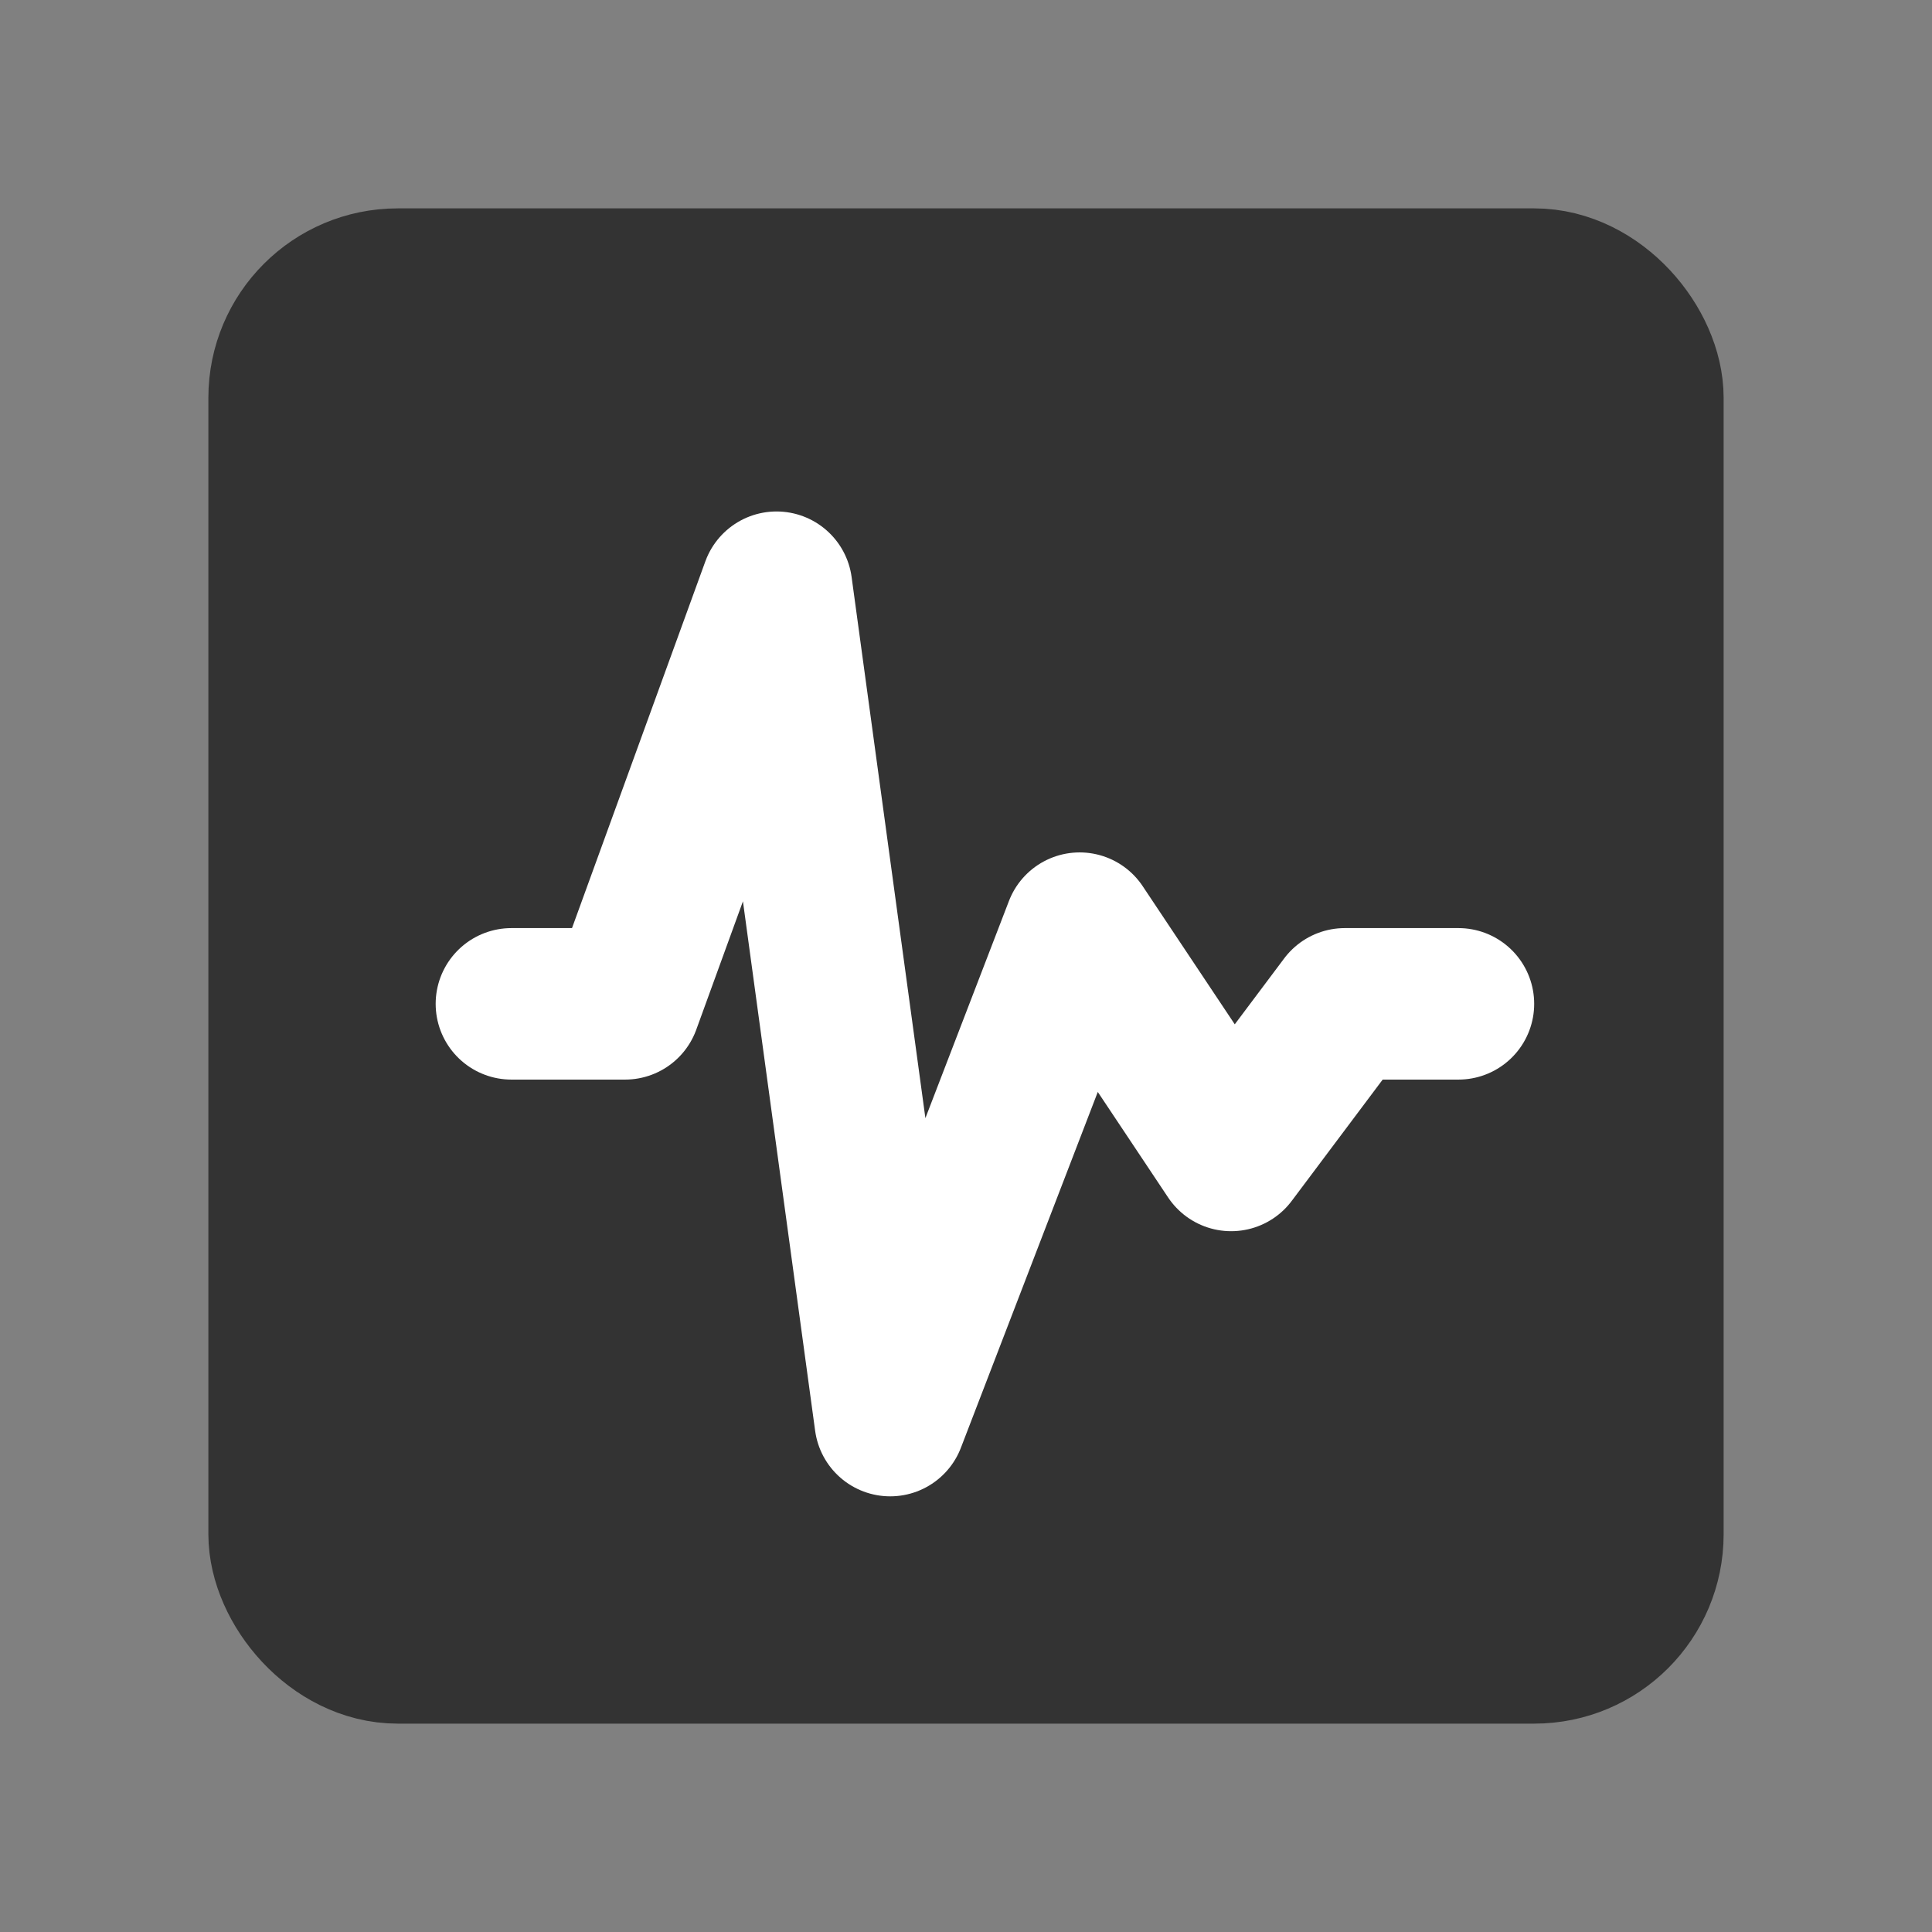
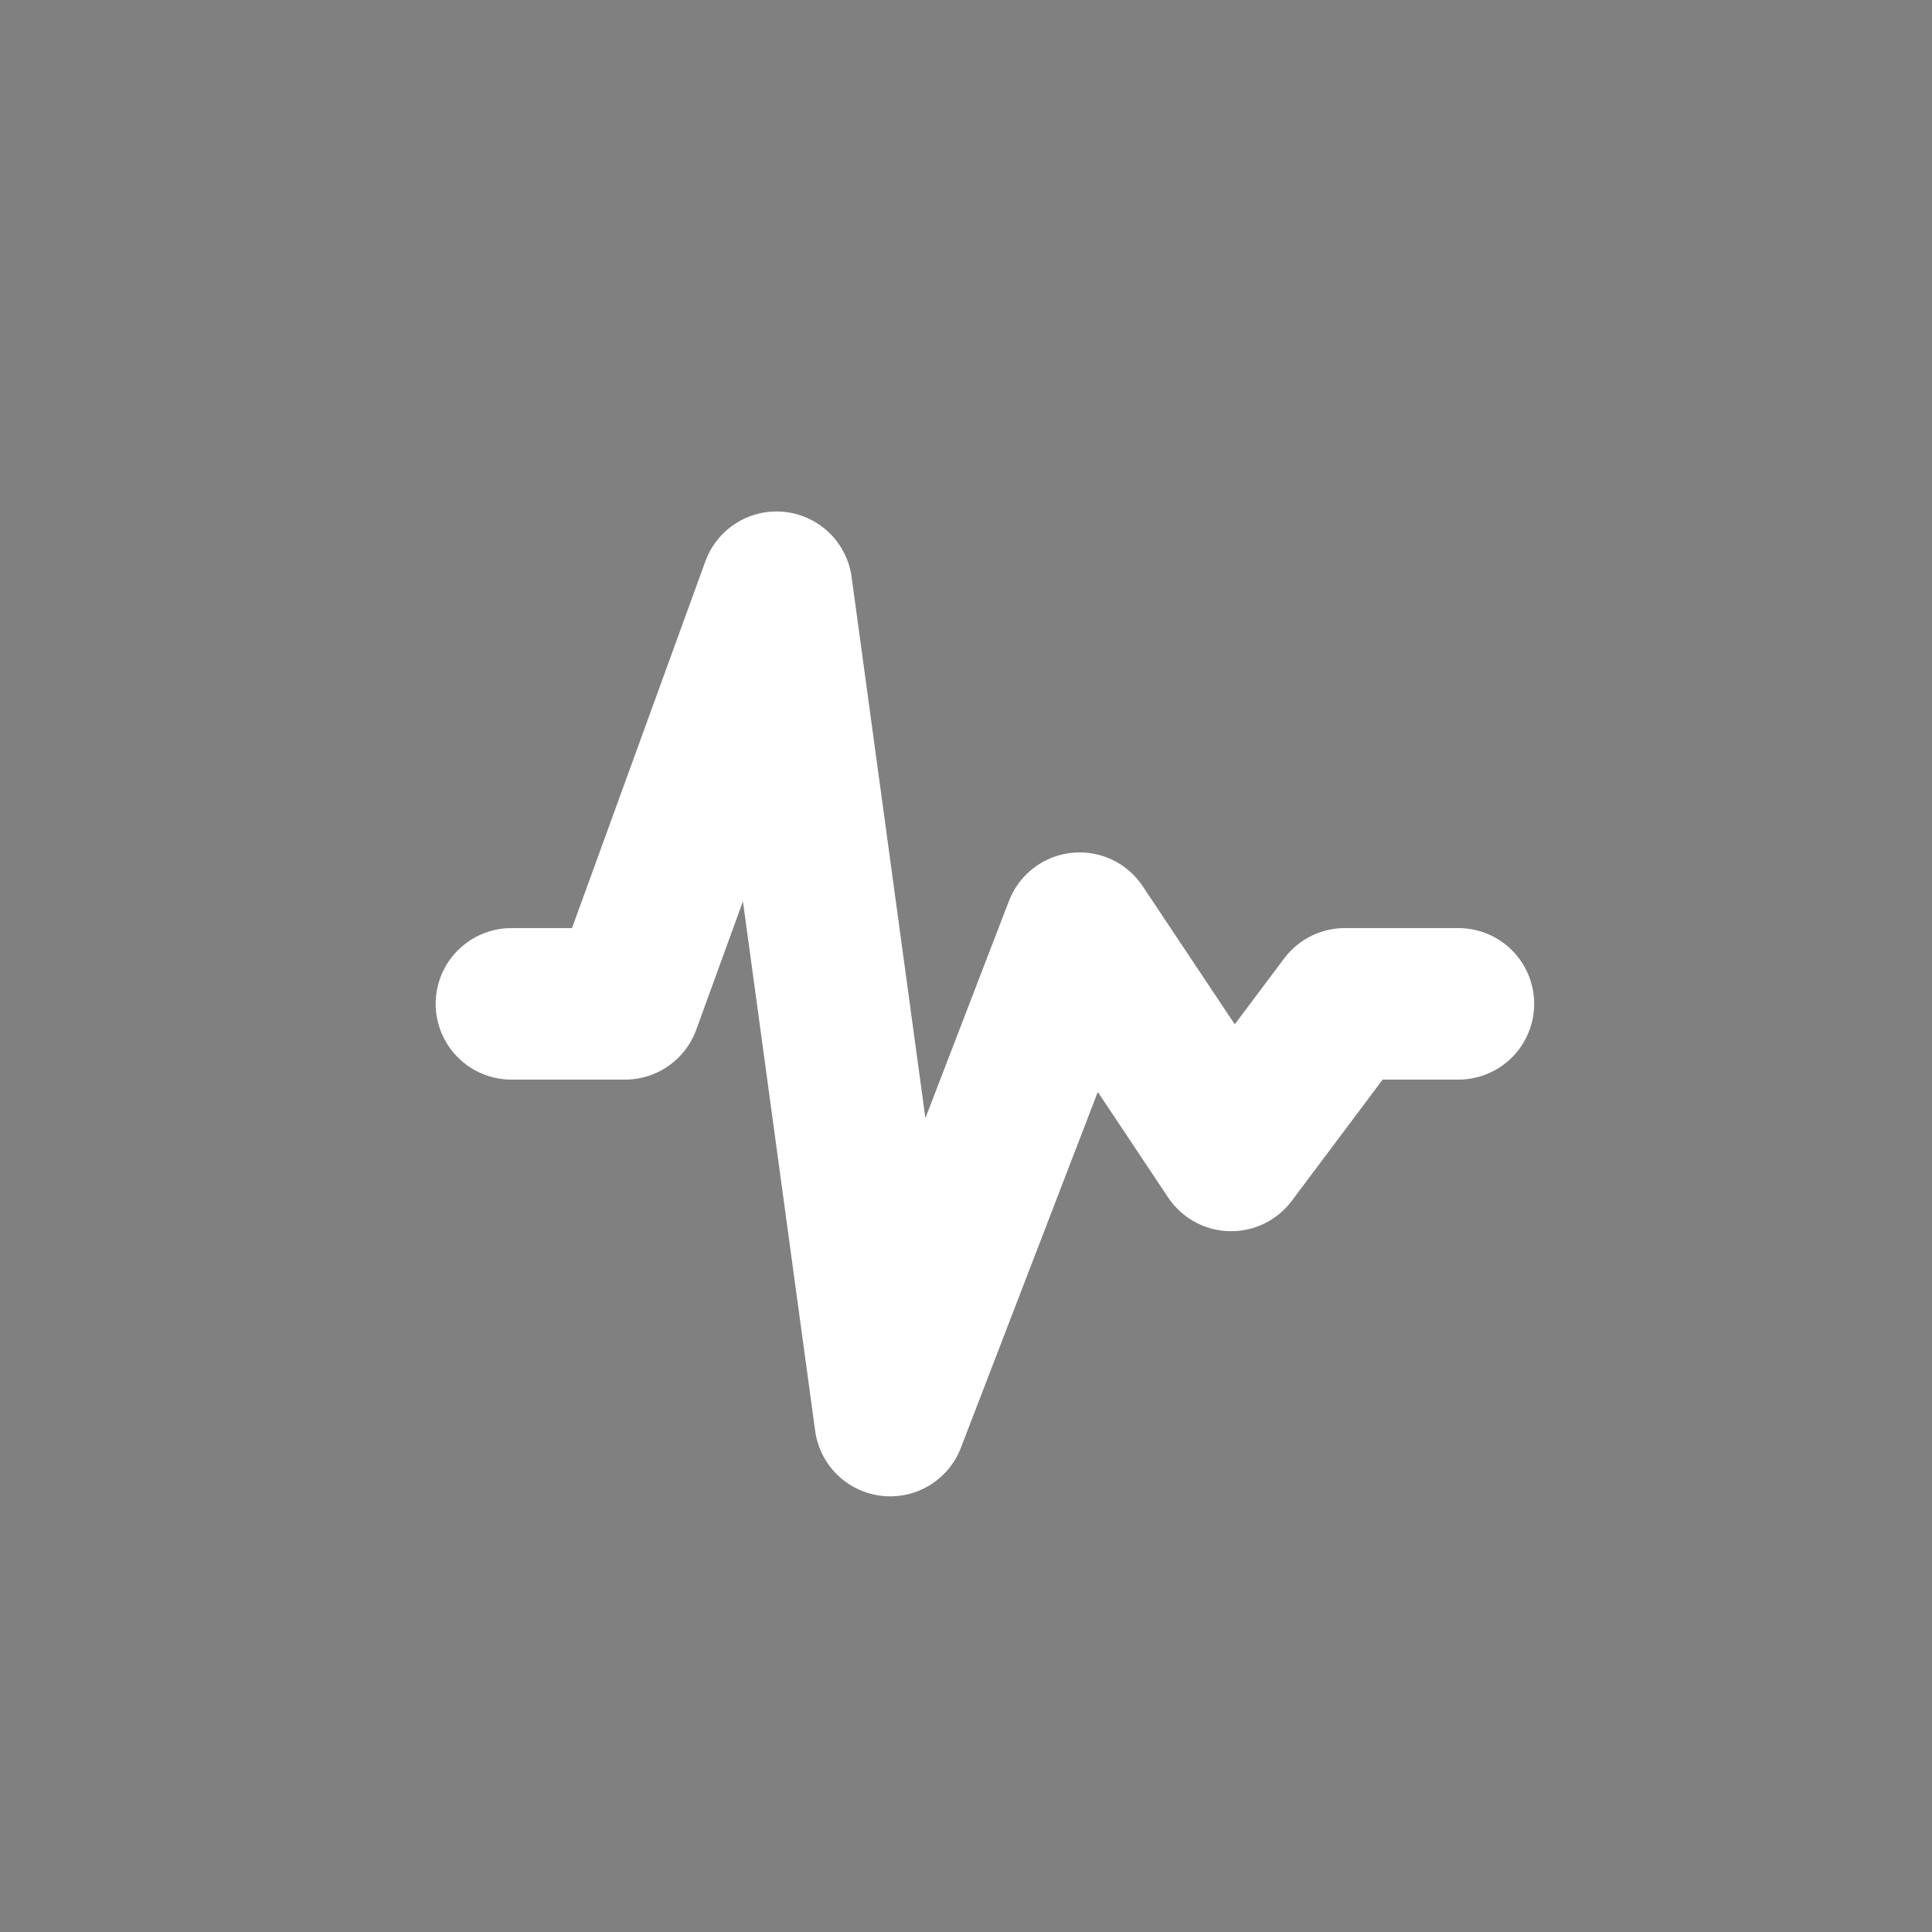
<svg xmlns="http://www.w3.org/2000/svg" width="17px" height="17px" viewBox="0 0 17 17" version="1.1">
  <rect x="0" y="0" width="17" height="17" fill="#808080" stroke="none" />
  <title>icon备份 42</title>
  <g id="页面-1" stroke="none" stroke-width="1" fill="none" fill-rule="evenodd" stroke-linecap="round" stroke-linejoin="round">
    <g id="首页" transform="translate(-854, -10699)" stroke-width="1.333">
      <g id="编组-59" transform="translate(360, 10653.5)">
        <g id="编组-13" transform="translate(493.5, 8)">
          <g id="编组" transform="translate(3, 40)">
-             <rect id="矩形" stroke="#333333" fill="#333333" fill-rule="nonzero" x="0" y="0" width="12" height="12" rx="1" />
            <polyline id="路径" stroke="#FFFFFF" points="2 6.333 3 6.333 4.333 2.667 5.333 10 7 5.667 8.333 7.667 9.333 6.333 10.333 6.333" />
          </g>
        </g>
      </g>
    </g>
  </g>
</svg>